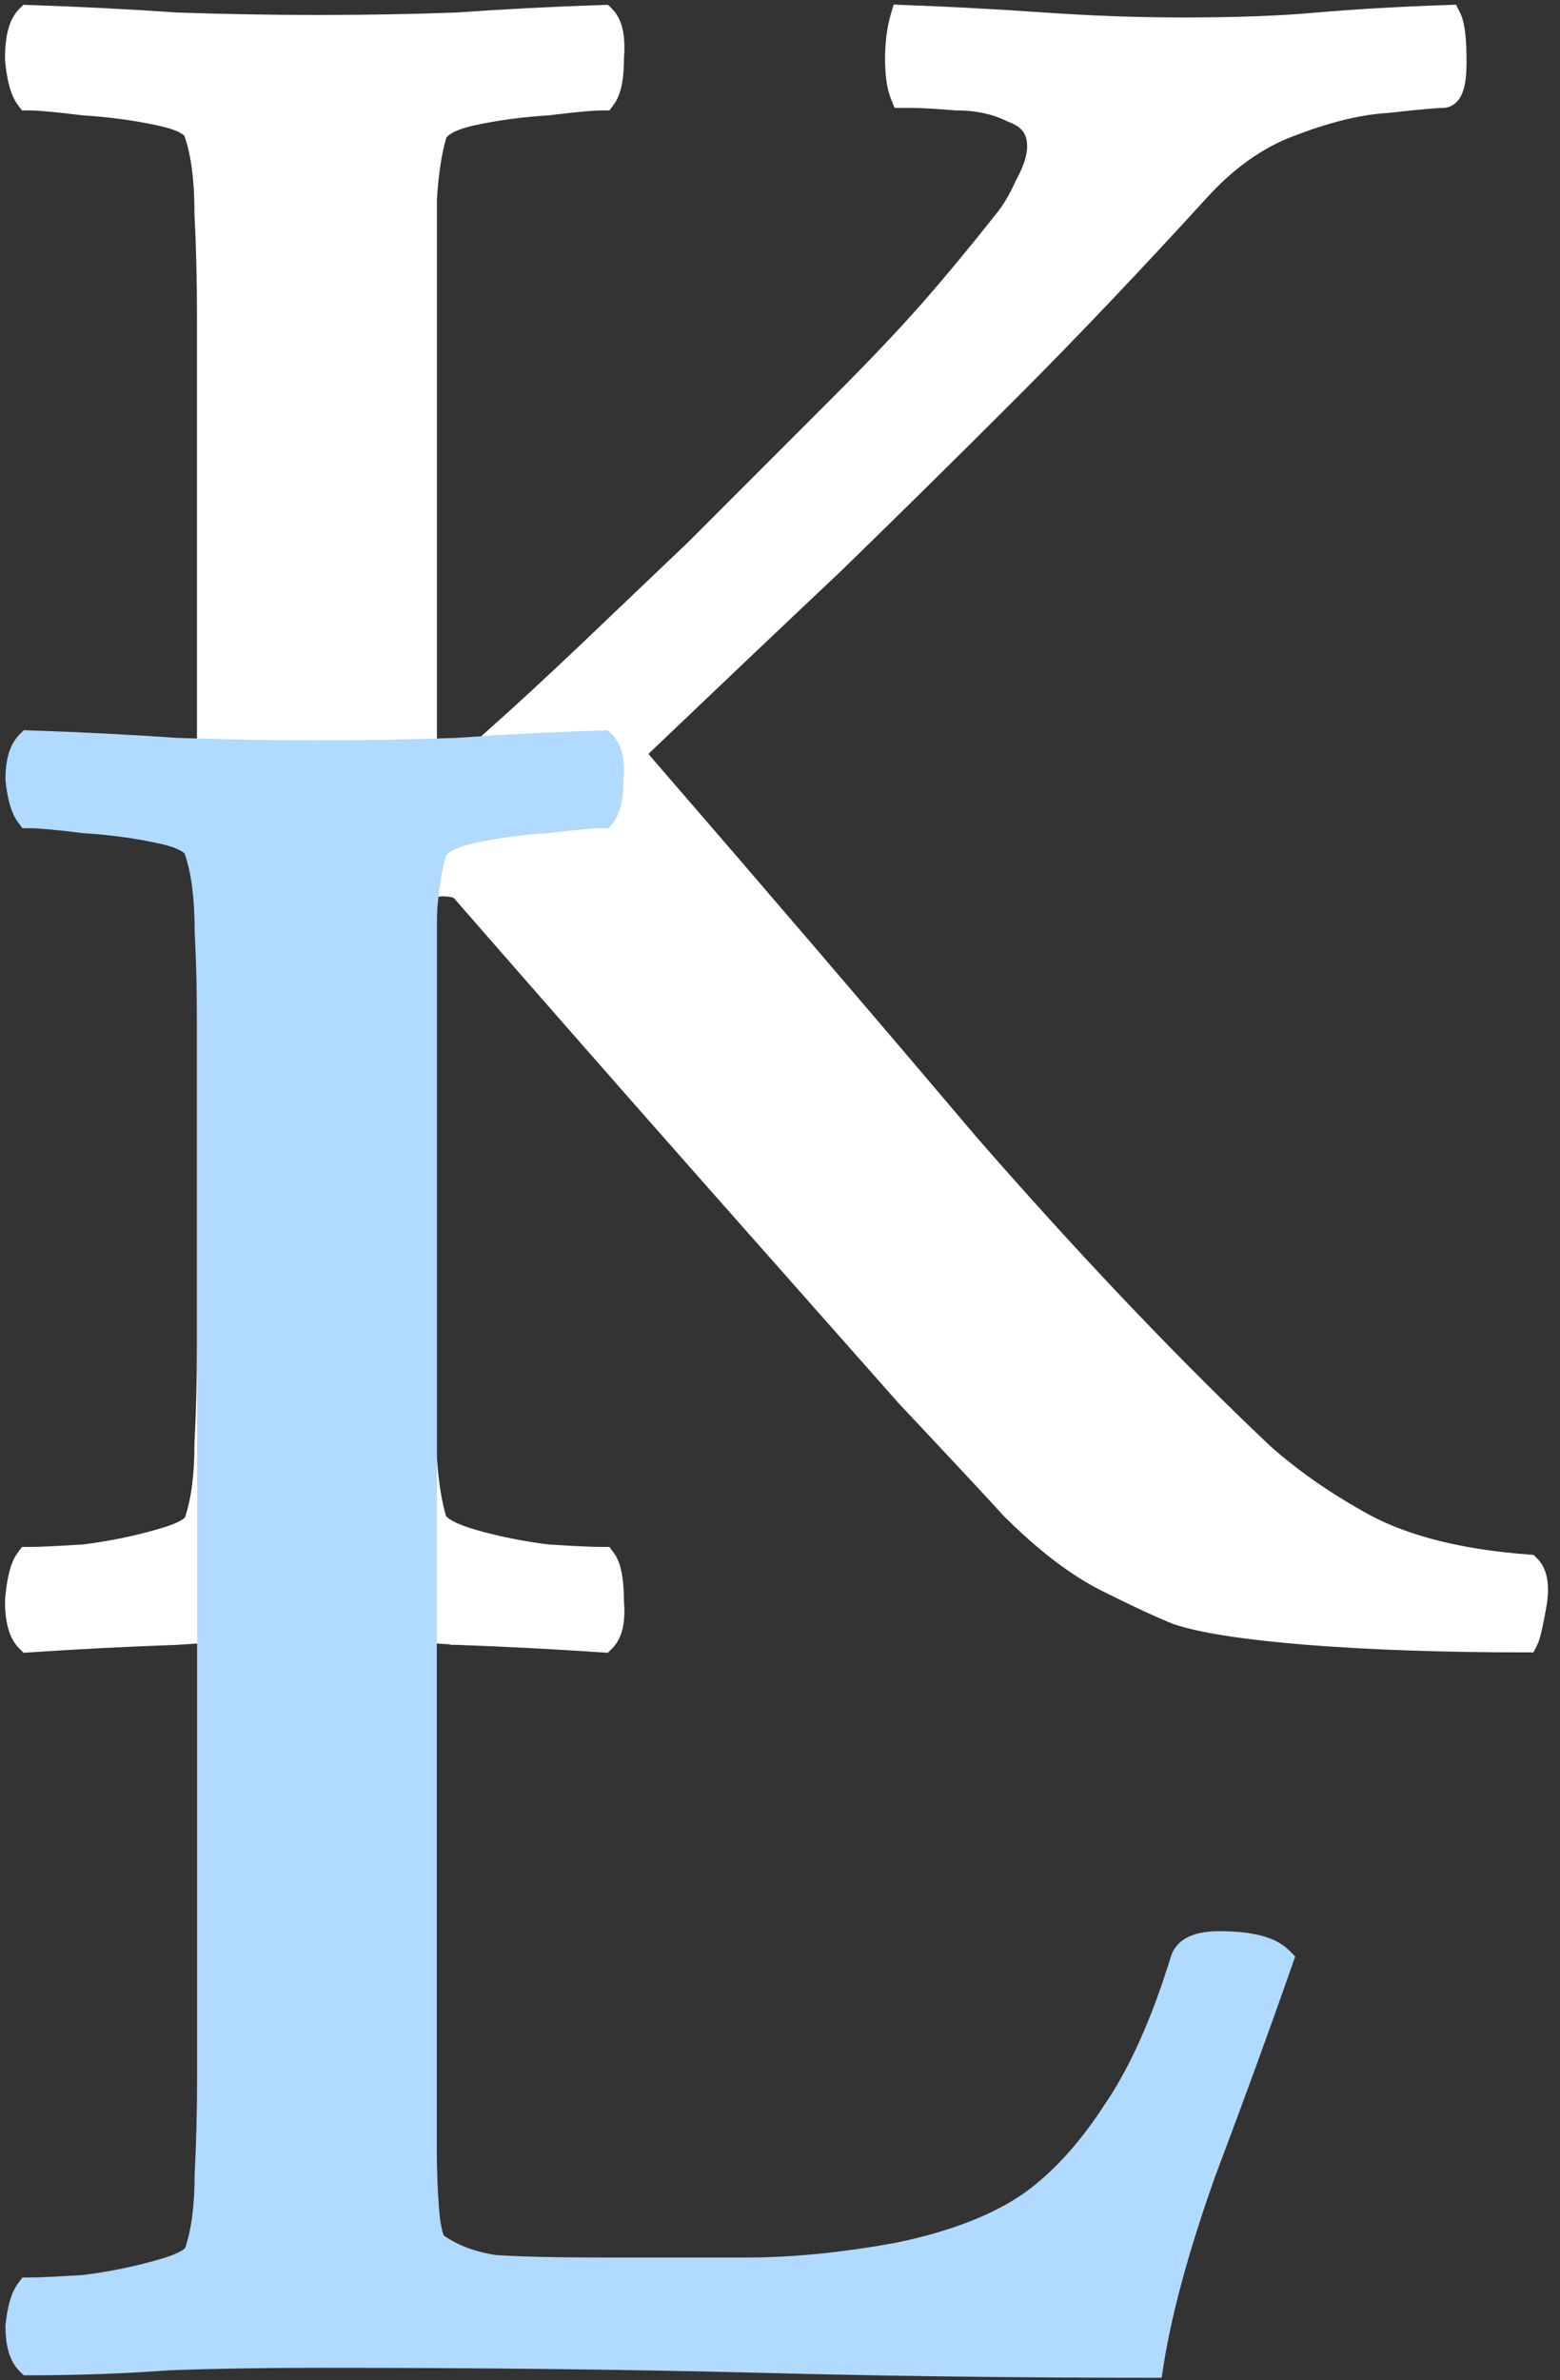
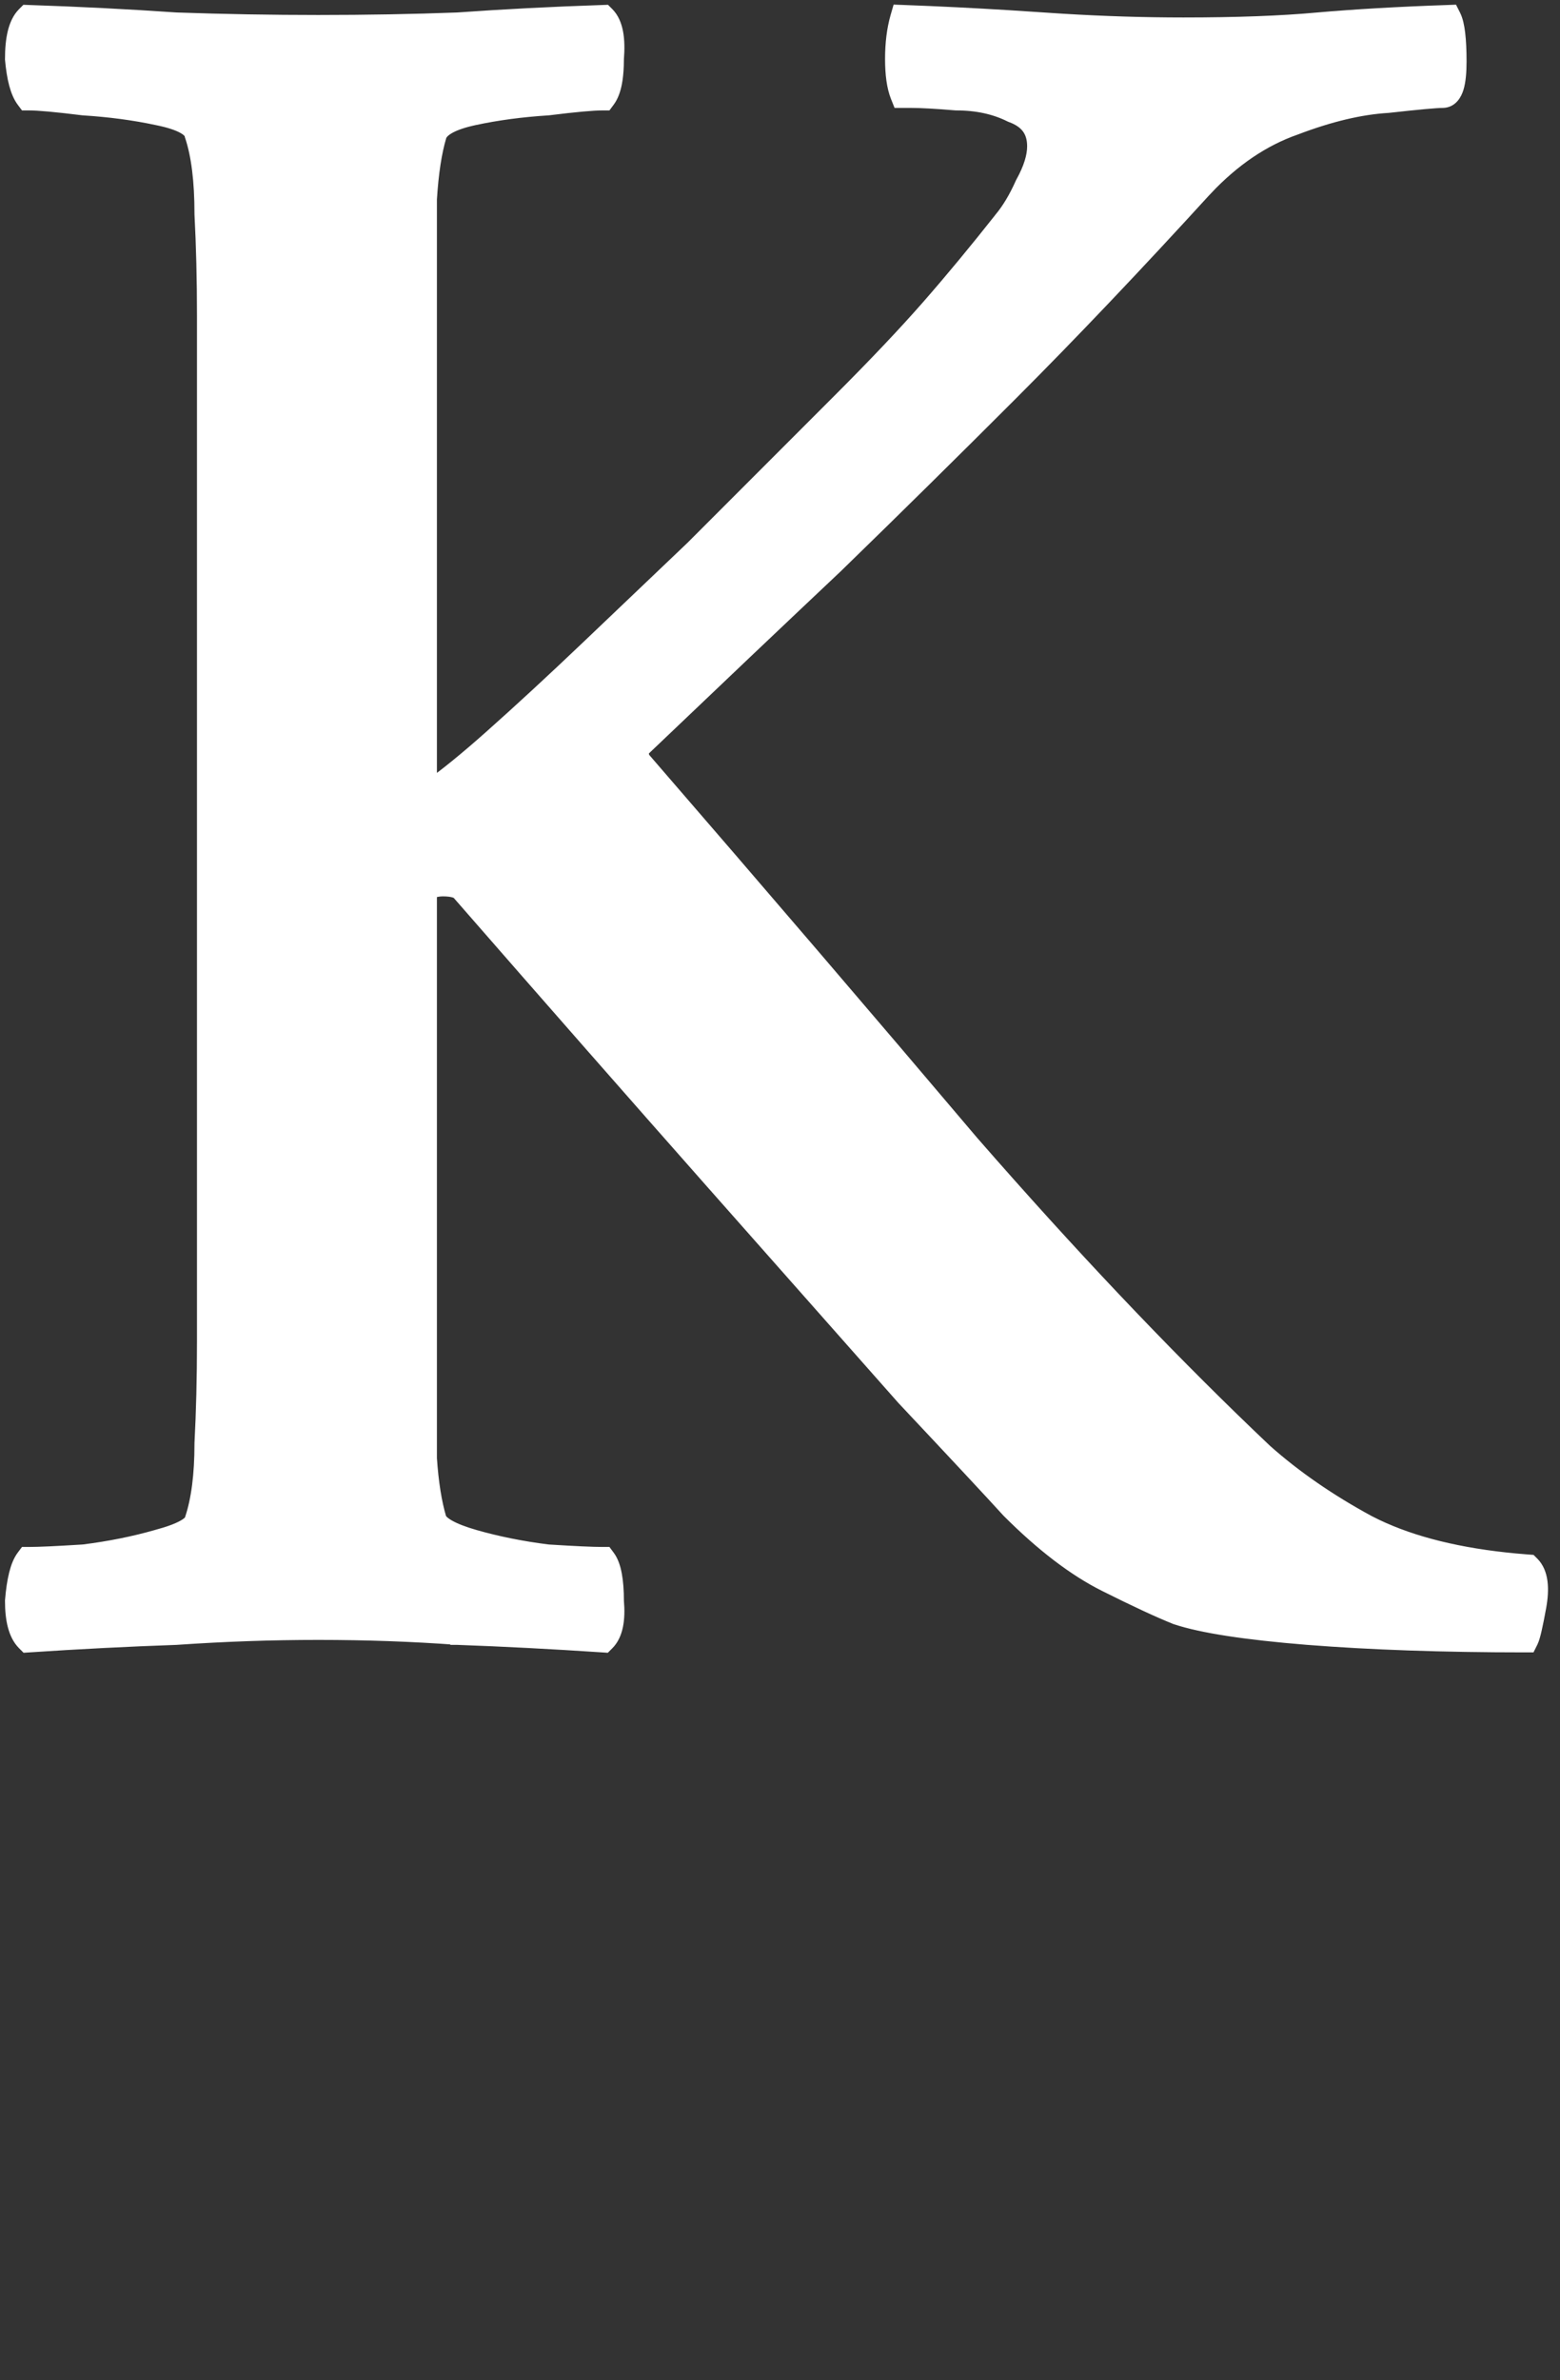
<svg xmlns="http://www.w3.org/2000/svg" width="82" height="125" viewBox="0 0 82 125" fill="none">
  <rect x="0" y="0" width="82" height="125" fill="#333333" stroke="none" />
  <path d="M47.534 0.632C49.306 0.697 51.128 0.788 52.998 0.902L55.828 1.087C58.019 1.22 60.142 1.286 62.198 1.286C64.987 1.286 67.334 1.2 69.241 1.026L69.242 1.025C71.259 0.85 73.538 0.719 76.076 0.632L76.312 0.623L76.419 0.835C76.536 1.069 76.606 1.394 76.651 1.776C76.697 2.167 76.72 2.652 76.72 3.228C76.72 3.805 76.676 4.276 76.572 4.614C76.475 4.929 76.263 5.3 75.827 5.3C75.503 5.3 74.566 5.384 72.984 5.56L72.975 5.561L72.966 5.562C71.528 5.646 69.906 6.028 68.096 6.718L68.086 6.721C66.403 7.31 64.835 8.365 63.384 9.902L63.383 9.901C59.712 13.921 56.303 17.507 53.154 20.655C50.095 23.714 47.036 26.73 43.977 29.701L43.974 29.705C40.926 32.579 37.53 35.8 33.787 39.369C33.723 39.483 33.709 39.627 33.812 39.85C40.001 46.998 45.756 53.712 51.075 59.99L52.086 61.143C57.126 66.858 61.935 71.88 66.511 76.211C68.057 77.585 69.864 78.833 71.935 79.955L72.341 80.157C74.273 81.079 76.711 81.683 79.668 81.958L80.31 82.012L80.446 82.022L80.543 82.118C81.034 82.609 81.084 83.438 80.907 84.41C80.819 84.893 80.741 85.282 80.674 85.574C80.61 85.851 80.547 86.08 80.481 86.213L80.379 86.417H80.151C75.864 86.417 72.053 86.285 68.722 86.022H68.721C65.488 85.76 63.176 85.408 61.819 84.956L61.809 84.953L61.799 84.949C60.911 84.594 59.677 84.02 58.102 83.232C56.483 82.423 54.791 81.128 53.026 79.363L53.014 79.351C52.142 78.392 50.31 76.428 47.515 73.458L47.507 73.45C44.798 70.392 41.435 66.592 37.416 62.049C33.397 57.505 28.985 52.482 24.18 46.977L24.164 46.959L24.15 46.94C24.088 46.846 23.875 46.71 23.277 46.71C23.056 46.71 22.83 46.754 22.598 46.844V76.597C22.683 77.874 22.853 78.926 23.1 79.759C23.143 79.861 23.274 80.013 23.59 80.19C23.904 80.367 24.354 80.543 24.951 80.714C26.148 81.056 27.433 81.314 28.806 81.486C30.203 81.574 31.153 81.617 31.664 81.617H31.849L31.959 81.765C32.139 82.004 32.251 82.33 32.321 82.704C32.392 83.084 32.427 83.546 32.427 84.083C32.51 85.044 32.394 85.839 31.925 86.309L31.807 86.427L31.64 86.416C29.022 86.242 26.493 86.111 24.051 86.023H24.037V86.022C21.688 85.849 19.251 85.762 16.726 85.762C14.288 85.762 11.807 85.848 9.281 86.022L9.269 86.023C6.739 86.111 4.166 86.242 1.549 86.416L1.382 86.427L1.264 86.309C0.804 85.848 0.631 85.06 0.631 84.083V84.067L0.633 84.052C0.677 83.516 0.745 83.058 0.839 82.683C0.931 82.312 1.056 81.996 1.229 81.765L1.34 81.617H1.524C2.035 81.617 2.985 81.574 4.382 81.486C5.755 81.314 7.04 81.056 8.237 80.714L8.243 80.712C8.886 80.54 9.355 80.365 9.665 80.19C9.991 80.007 10.063 79.87 10.074 79.816L10.078 79.794L10.086 79.772C10.418 78.776 10.591 77.465 10.591 75.827V75.808C10.678 74.155 10.722 72.371 10.722 70.454V16.595C10.722 14.678 10.678 12.894 10.591 11.241V11.222C10.591 9.494 10.418 8.14 10.086 7.145L10.076 7.117L10.071 7.089C10.054 6.984 9.968 6.831 9.665 6.661C9.364 6.492 8.905 6.338 8.267 6.21L8.262 6.209C7.058 5.951 5.765 5.779 4.384 5.692L4.373 5.691L4.361 5.69C2.962 5.516 2.023 5.431 1.524 5.431H1.34L1.229 5.283C0.9 4.844 0.721 4.095 0.633 3.13L0.631 3.113V3.097C0.631 2.555 0.676 2.086 0.773 1.697C0.87 1.311 1.025 0.978 1.264 0.739L1.377 0.626L1.536 0.632C4.157 0.719 6.734 0.85 9.268 1.024C11.797 1.112 14.284 1.155 16.726 1.155C19.255 1.155 21.696 1.112 24.05 1.024C26.497 0.85 29.031 0.719 31.652 0.632L31.812 0.626L31.925 0.739C32.17 0.985 32.314 1.327 32.388 1.719C32.46 2.105 32.469 2.567 32.427 3.097L32.42 3.456C32.407 3.802 32.375 4.112 32.321 4.381C32.25 4.737 32.136 5.047 31.959 5.283L31.849 5.431H31.664C31.166 5.431 30.227 5.516 28.827 5.69L28.816 5.691L28.805 5.692C27.423 5.779 26.131 5.951 24.928 6.209C24.335 6.336 23.894 6.49 23.59 6.661C23.285 6.833 23.151 7.002 23.104 7.145C22.854 7.98 22.684 9.081 22.598 10.458V41.322C23.452 40.718 24.514 39.856 25.784 38.727C27.353 37.333 29.054 35.763 30.886 34.019L36.391 28.776L44.115 21.052C46.034 19.133 47.6 17.479 48.816 16.09C50.035 14.697 51.297 13.173 52.605 11.518L52.61 11.51C53.021 11.018 53.397 10.393 53.736 9.63L53.743 9.615L53.751 9.601C54.17 8.845 54.359 8.21 54.359 7.684C54.359 7.267 54.256 6.943 54.07 6.689C53.883 6.434 53.591 6.221 53.161 6.064L53.141 6.057L53.122 6.048C52.307 5.64 51.36 5.431 50.273 5.431H50.258L50.242 5.43C49.196 5.343 48.422 5.3 47.914 5.3H47.272L47.179 5.068C46.979 4.568 46.891 3.903 46.891 3.097C46.891 2.284 46.98 1.55 47.166 0.898L47.246 0.621L47.534 0.632Z" fill="white" stroke="white" stroke-width="0.737" />
-   <path d="M31.903 38.837C32.37 39.304 32.488 40.052 32.402 40.943C32.401 41.822 32.274 42.534 31.938 42.983L31.826 43.13H31.643C31.145 43.13 30.207 43.214 28.81 43.389L28.798 43.391H28.787C27.408 43.477 26.117 43.65 24.916 43.907C24.324 44.034 23.884 44.188 23.58 44.359C23.275 44.53 23.142 44.698 23.095 44.841C22.847 45.672 22.676 46.766 22.59 48.134V112.764C22.59 113.976 22.634 115.1 22.72 116.135C22.762 116.648 22.826 117.036 22.903 117.308C22.942 117.443 22.981 117.54 23.018 117.606C23.035 117.638 23.052 117.66 23.064 117.674C23.073 117.685 23.079 117.69 23.08 117.691L23.087 117.696C23.902 118.266 24.888 118.639 26.056 118.808C27.352 118.894 29.343 118.938 32.035 118.938H39.231C41.346 118.938 43.63 118.739 46.085 118.341L47.147 118.158C50.078 117.554 52.379 116.653 54.067 115.471C55.591 114.369 57 112.837 58.288 110.862L58.294 110.852C59.66 108.888 60.868 106.222 61.908 102.842L61.91 102.834C62.037 102.452 62.324 102.186 62.704 102.023C63.074 101.864 63.544 101.797 64.092 101.797C64.894 101.797 65.581 101.864 66.144 102.004C66.704 102.144 67.167 102.364 67.493 102.69L67.656 102.854L67.58 103.072C66.359 106.563 65.005 110.27 63.523 114.195L63.523 114.196C62.132 118.108 61.224 121.444 60.793 124.204L60.744 124.516H60.429C53.534 124.516 46.683 124.429 39.876 124.254C33.076 124.08 25.403 123.992 16.856 123.992C13.894 123.992 11.238 124.036 8.889 124.123C6.528 124.298 4.081 124.385 1.548 124.385H1.396L1.287 124.278C0.832 123.823 0.655 123.086 0.655 122.185V122.166L0.657 122.148C0.746 121.264 0.927 120.566 1.253 120.132L1.363 119.985H1.548C2.058 119.985 3.006 119.941 4.401 119.854C5.772 119.681 7.055 119.424 8.25 119.082L8.257 119.08C8.899 118.909 9.366 118.734 9.676 118.56C10.001 118.377 10.073 118.24 10.084 118.187L10.088 118.164L10.096 118.143C10.428 117.148 10.6 115.839 10.6 114.203V114.194L10.601 114.184C10.687 112.534 10.73 110.752 10.73 108.838V54.276C10.73 52.362 10.687 50.581 10.601 48.931L10.6 48.921V48.911C10.6 47.186 10.427 45.835 10.096 44.841L10.086 44.814L10.082 44.784C10.064 44.68 9.978 44.528 9.676 44.359C9.376 44.19 8.917 44.036 8.279 43.908L8.274 43.907C7.073 43.65 5.783 43.477 4.403 43.391H4.392L4.381 43.389C2.983 43.214 2.045 43.13 1.548 43.13H1.363L1.253 42.983C0.927 42.548 0.746 41.85 0.657 40.966L0.655 40.949V40.93C0.655 40.029 0.832 39.292 1.287 38.837L1.4 38.724L1.561 38.73C4.181 38.817 6.759 38.947 9.293 39.122H9.292C11.813 39.209 14.291 39.252 16.726 39.252C19.247 39.252 21.681 39.209 24.027 39.122L25.879 39C27.747 38.886 29.664 38.795 31.63 38.73L31.79 38.724L31.903 38.837Z" fill="#B0DAFF" stroke="#B0DAFF" stroke-width="0.737" />
</svg>